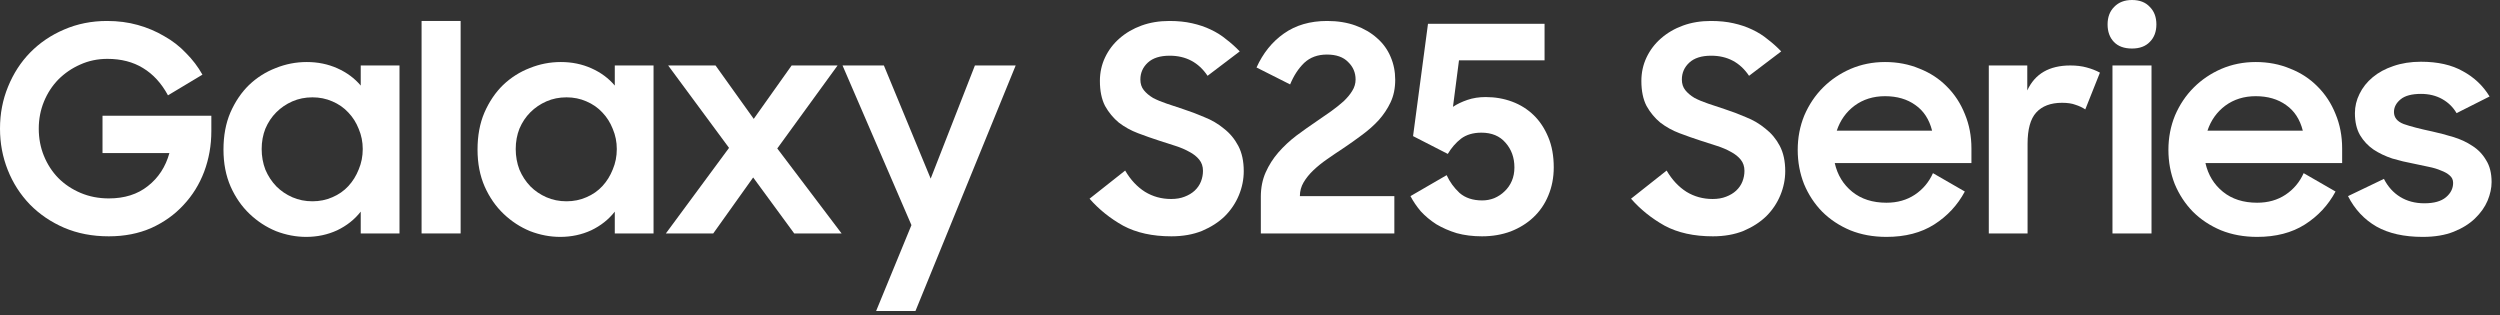
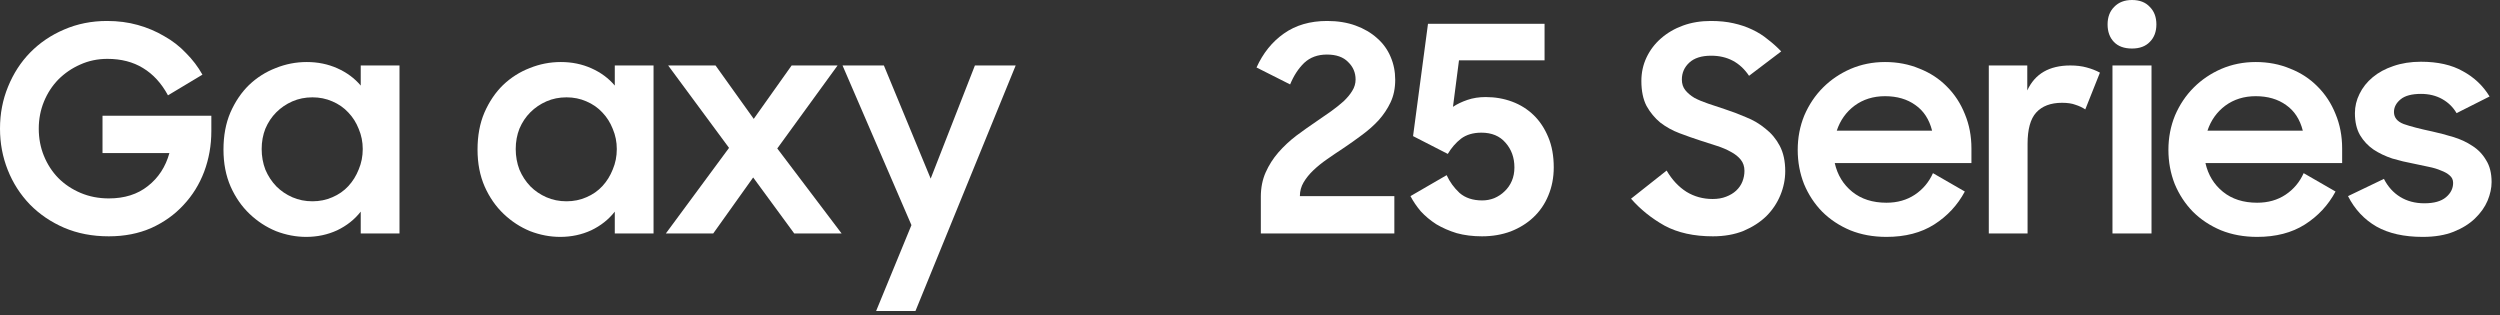
<svg xmlns="http://www.w3.org/2000/svg" width="246" height="31" viewBox="0 0 246 31" fill="none">
  <rect x="0" y="0" width="246" height="31" fill="#333333" stroke="none" />
  <path d="M10.709 23.254C9.089 23.254 7.619 22.971 6.301 22.406C5.001 21.841 3.88 21.078 2.938 20.117C1.997 19.138 1.271 18.008 0.763 16.727C0.254 15.446 0 14.09 0 12.658C0 11.189 0.264 9.814 0.791 8.533C1.319 7.233 2.044 6.112 2.967 5.171C3.909 4.21 5.02 3.457 6.301 2.91C7.601 2.345 9.013 2.063 10.539 2.063C11.613 2.063 12.62 2.194 13.562 2.458C14.504 2.722 15.371 3.089 16.162 3.56C16.972 4.012 17.688 4.568 18.309 5.227C18.95 5.868 19.486 6.574 19.92 7.346L16.529 9.381C15.889 8.194 15.069 7.299 14.071 6.696C13.091 6.094 11.924 5.792 10.567 5.792C9.607 5.792 8.712 5.981 7.883 6.357C7.073 6.715 6.357 7.205 5.736 7.827C5.133 8.448 4.662 9.173 4.323 10.002C3.984 10.831 3.814 11.716 3.814 12.658C3.814 13.619 3.984 14.514 4.323 15.342C4.662 16.171 5.133 16.896 5.736 17.518C6.357 18.14 7.092 18.629 7.94 18.987C8.787 19.345 9.71 19.524 10.709 19.524C12.253 19.524 13.534 19.119 14.551 18.309C15.587 17.499 16.294 16.416 16.67 15.06H10.087V11.387H20.796V12.912C20.796 14.306 20.56 15.634 20.089 16.896C19.618 18.14 18.94 19.232 18.055 20.174C17.188 21.116 16.134 21.869 14.89 22.434C13.647 22.981 12.253 23.254 10.709 23.254Z" fill="white" />
  <path d="M30.127 23.31C29.129 23.31 28.14 23.122 27.161 22.745C26.2 22.35 25.334 21.785 24.561 21.05C23.789 20.315 23.167 19.421 22.696 18.366C22.226 17.292 21.99 16.077 21.99 14.721C21.99 13.346 22.216 12.131 22.668 11.076C23.139 10.002 23.751 9.098 24.505 8.363C25.277 7.629 26.153 7.073 27.132 6.696C28.112 6.301 29.129 6.103 30.184 6.103C31.276 6.103 32.284 6.31 33.207 6.725C34.13 7.139 34.893 7.704 35.496 8.42V6.442H39.31V22.971H35.496V20.824C34.893 21.596 34.121 22.208 33.179 22.66C32.237 23.094 31.22 23.31 30.127 23.31ZM30.749 19.807C31.446 19.807 32.096 19.675 32.699 19.411C33.32 19.147 33.848 18.78 34.281 18.309C34.714 17.838 35.053 17.292 35.298 16.67C35.562 16.049 35.694 15.38 35.694 14.664C35.694 13.967 35.562 13.308 35.298 12.686C35.053 12.065 34.714 11.528 34.281 11.076C33.848 10.605 33.32 10.238 32.699 9.974C32.096 9.71 31.446 9.578 30.749 9.578C30.033 9.578 29.374 9.71 28.771 9.974C28.168 10.238 27.641 10.596 27.189 11.048C26.737 11.5 26.379 12.037 26.115 12.658C25.87 13.28 25.748 13.948 25.748 14.664C25.748 15.38 25.87 16.058 26.115 16.699C26.379 17.32 26.737 17.866 27.189 18.337C27.641 18.79 28.168 19.147 28.771 19.411C29.374 19.675 30.033 19.807 30.749 19.807Z" fill="white" />
-   <path d="M41.483 2.063H45.326V22.971H41.483V2.063Z" fill="white" />
  <path d="M55.126 23.31C54.128 23.31 53.139 23.122 52.16 22.745C51.199 22.35 50.332 21.785 49.56 21.05C48.788 20.315 48.166 19.421 47.695 18.366C47.224 17.292 46.989 16.077 46.989 14.721C46.989 13.346 47.215 12.131 47.667 11.076C48.138 10.002 48.75 9.098 49.504 8.363C50.276 7.629 51.152 7.073 52.131 6.696C53.111 6.301 54.128 6.103 55.183 6.103C56.275 6.103 57.283 6.31 58.206 6.725C59.129 7.139 59.892 7.704 60.495 8.42V6.442H64.309V22.971H60.495V20.824C59.892 21.596 59.12 22.208 58.178 22.66C57.236 23.094 56.219 23.31 55.126 23.31ZM55.748 19.807C56.445 19.807 57.095 19.675 57.697 19.411C58.319 19.147 58.846 18.78 59.28 18.309C59.713 17.838 60.052 17.292 60.297 16.67C60.561 16.049 60.693 15.38 60.693 14.664C60.693 13.967 60.561 13.308 60.297 12.686C60.052 12.065 59.713 11.528 59.28 11.076C58.846 10.605 58.319 10.238 57.697 9.974C57.095 9.71 56.445 9.578 55.748 9.578C55.032 9.578 54.373 9.71 53.77 9.974C53.167 10.238 52.64 10.596 52.188 11.048C51.736 11.5 51.378 12.037 51.114 12.658C50.869 13.28 50.747 13.948 50.747 14.664C50.747 15.38 50.869 16.058 51.114 16.699C51.378 17.32 51.736 17.866 52.188 18.337C52.64 18.79 53.167 19.147 53.77 19.411C54.373 19.675 55.032 19.807 55.748 19.807Z" fill="white" />
  <path d="M71.737 14.551L65.747 6.442H70.409L74.167 11.697L77.897 6.442H82.418L76.484 14.608L82.813 22.971H78.151L74.111 17.462L70.183 22.971H65.521L71.737 14.551Z" fill="white" />
  <path d="M89.686 22.152L82.905 6.442H86.974L91.579 17.575L95.931 6.442H99.943L90.082 30.6H86.211L89.686 22.152Z" fill="white" />
-   <path d="M115.265 23.254C113.4 23.254 111.818 22.905 110.518 22.208C109.237 21.492 108.135 20.607 107.212 19.552L110.716 16.783C111.243 17.688 111.893 18.384 112.666 18.874C113.438 19.345 114.295 19.581 115.237 19.581C115.745 19.581 116.188 19.505 116.565 19.355C116.96 19.204 117.29 19.006 117.554 18.761C117.836 18.497 118.043 18.196 118.175 17.857C118.307 17.518 118.373 17.169 118.373 16.812C118.373 16.378 118.251 16.011 118.006 15.71C117.761 15.408 117.441 15.154 117.045 14.947C116.649 14.721 116.188 14.523 115.661 14.354C115.152 14.184 114.625 14.014 114.078 13.845C113.381 13.619 112.684 13.374 111.987 13.11C111.29 12.847 110.659 12.498 110.094 12.065C109.548 11.613 109.096 11.066 108.738 10.426C108.399 9.767 108.23 8.947 108.23 7.968C108.23 7.139 108.399 6.367 108.738 5.651C109.077 4.935 109.548 4.314 110.151 3.786C110.772 3.24 111.498 2.816 112.326 2.515C113.155 2.213 114.069 2.063 115.067 2.063C115.896 2.063 116.64 2.138 117.299 2.289C117.977 2.439 118.59 2.647 119.136 2.91C119.701 3.174 120.21 3.494 120.662 3.871C121.133 4.229 121.575 4.624 121.99 5.058L118.825 7.459C117.94 6.141 116.697 5.481 115.095 5.481C114.154 5.481 113.438 5.707 112.948 6.16C112.458 6.612 112.213 7.167 112.213 7.827C112.213 8.241 112.326 8.589 112.553 8.872C112.779 9.155 113.08 9.409 113.457 9.635C113.852 9.842 114.304 10.03 114.813 10.2C115.321 10.37 115.858 10.549 116.423 10.737C117.12 10.963 117.817 11.227 118.514 11.528C119.23 11.81 119.871 12.187 120.436 12.658C121.02 13.11 121.49 13.675 121.848 14.354C122.206 15.032 122.385 15.86 122.385 16.84C122.385 17.65 122.225 18.441 121.905 19.213C121.585 19.986 121.123 20.673 120.52 21.276C119.918 21.86 119.174 22.34 118.288 22.717C117.403 23.075 116.395 23.254 115.265 23.254Z" fill="white" />
  <path d="M124.066 19.355C124.066 18.469 124.226 17.669 124.546 16.953C124.866 16.237 125.281 15.587 125.789 15.003C126.317 14.401 126.901 13.854 127.541 13.364C128.2 12.875 128.85 12.413 129.491 11.98C129.999 11.622 130.489 11.283 130.96 10.963C131.431 10.624 131.845 10.294 132.203 9.974C132.561 9.635 132.844 9.296 133.051 8.957C133.277 8.599 133.39 8.222 133.39 7.827C133.39 7.148 133.145 6.574 132.655 6.103C132.184 5.613 131.487 5.368 130.564 5.368C129.66 5.368 128.916 5.642 128.332 6.188C127.767 6.734 127.306 7.44 126.948 8.307L123.642 6.64C124.282 5.227 125.177 4.116 126.326 3.306C127.494 2.477 128.916 2.063 130.593 2.063C131.629 2.063 132.561 2.213 133.39 2.515C134.219 2.816 134.925 3.23 135.509 3.758C136.093 4.266 136.536 4.879 136.837 5.594C137.138 6.291 137.289 7.045 137.289 7.855C137.289 8.684 137.138 9.418 136.837 10.059C136.536 10.699 136.14 11.293 135.65 11.839C135.16 12.366 134.605 12.856 133.983 13.308C133.38 13.76 132.768 14.193 132.147 14.608C131.6 14.966 131.073 15.323 130.564 15.681C130.075 16.02 129.632 16.378 129.236 16.755C128.841 17.132 128.521 17.527 128.276 17.942C128.031 18.356 127.908 18.808 127.908 19.298H137.204V22.971H124.066V19.355Z" fill="white" />
  <path d="M145.826 23.254C144.922 23.254 144.093 23.15 143.339 22.943C142.605 22.717 141.936 22.425 141.333 22.067C140.749 21.69 140.241 21.267 139.807 20.796C139.393 20.306 139.054 19.807 138.79 19.298L142.35 17.235C142.652 17.895 143.076 18.479 143.622 18.987C144.187 19.477 144.931 19.722 145.854 19.722C146.268 19.722 146.664 19.646 147.041 19.496C147.436 19.326 147.775 19.1 148.058 18.818C148.359 18.535 148.595 18.196 148.764 17.801C148.934 17.405 149.018 16.962 149.018 16.473C149.018 15.512 148.727 14.702 148.143 14.043C147.577 13.383 146.786 13.054 145.769 13.054C144.959 13.054 144.291 13.252 143.763 13.647C143.255 14.043 142.821 14.542 142.463 15.145L139.045 13.393L140.514 2.345H151.985V5.934H143.565L142.972 10.511C143.368 10.247 143.838 10.021 144.385 9.833C144.931 9.644 145.534 9.55 146.193 9.55C147.116 9.55 147.982 9.701 148.792 10.002C149.602 10.304 150.309 10.746 150.912 11.33C151.514 11.914 151.995 12.639 152.353 13.506C152.71 14.354 152.889 15.342 152.889 16.473C152.889 17.471 152.71 18.394 152.353 19.242C152.014 20.07 151.524 20.786 150.883 21.389C150.262 21.973 149.518 22.434 148.651 22.773C147.785 23.094 146.843 23.254 145.826 23.254Z" fill="white" />
  <path d="M168.546 23.254C166.682 23.254 165.099 22.905 163.8 22.208C162.519 21.492 161.417 20.607 160.494 19.552L163.997 16.783C164.525 17.688 165.175 18.384 165.947 18.874C166.719 19.345 167.576 19.581 168.518 19.581C169.027 19.581 169.469 19.505 169.846 19.355C170.242 19.204 170.571 19.006 170.835 18.761C171.118 18.497 171.325 18.196 171.457 17.857C171.588 17.518 171.654 17.169 171.654 16.812C171.654 16.378 171.532 16.011 171.287 15.71C171.042 15.408 170.722 15.154 170.326 14.947C169.931 14.721 169.469 14.523 168.942 14.354C168.433 14.184 167.906 14.014 167.36 13.845C166.663 13.619 165.966 13.374 165.269 13.11C164.572 12.847 163.941 12.498 163.376 12.065C162.829 11.613 162.377 11.066 162.019 10.426C161.68 9.767 161.511 8.947 161.511 7.968C161.511 7.139 161.68 6.367 162.019 5.651C162.359 4.935 162.829 4.314 163.432 3.786C164.054 3.24 164.779 2.816 165.608 2.515C166.437 2.213 167.35 2.063 168.349 2.063C169.177 2.063 169.921 2.138 170.581 2.289C171.259 2.439 171.871 2.647 172.417 2.91C172.982 3.174 173.491 3.494 173.943 3.871C174.414 4.229 174.857 4.624 175.271 5.058L172.106 7.459C171.221 6.141 169.978 5.481 168.377 5.481C167.435 5.481 166.719 5.707 166.229 6.16C165.74 6.612 165.495 7.167 165.495 7.827C165.495 8.241 165.608 8.589 165.834 8.872C166.06 9.155 166.361 9.409 166.738 9.635C167.134 9.842 167.586 10.03 168.094 10.2C168.603 10.37 169.14 10.549 169.705 10.737C170.402 10.963 171.099 11.227 171.796 11.528C172.511 11.81 173.152 12.187 173.717 12.658C174.301 13.11 174.772 13.675 175.13 14.354C175.488 15.032 175.667 15.86 175.667 16.84C175.667 17.65 175.506 18.441 175.186 19.213C174.866 19.986 174.405 20.673 173.802 21.276C173.199 21.86 172.455 22.34 171.57 22.717C170.684 23.075 169.677 23.254 168.546 23.254Z" fill="white" />
  <path d="M185.626 23.31C184.326 23.31 183.139 23.094 182.066 22.66C180.992 22.208 180.069 21.596 179.297 20.824C178.543 20.052 177.95 19.147 177.517 18.111C177.102 17.056 176.895 15.936 176.895 14.749C176.895 13.543 177.112 12.413 177.545 11.358C177.997 10.304 178.609 9.39 179.381 8.618C180.154 7.845 181.058 7.233 182.094 6.781C183.149 6.329 184.279 6.103 185.484 6.103C186.709 6.103 187.839 6.32 188.875 6.753C189.93 7.167 190.834 7.761 191.588 8.533C192.341 9.286 192.925 10.181 193.339 11.217C193.773 12.253 193.989 13.383 193.989 14.608V16.049H180.54C180.804 17.217 181.378 18.158 182.263 18.874C183.149 19.59 184.27 19.948 185.626 19.948C186.699 19.948 187.632 19.684 188.423 19.157C189.214 18.629 189.807 17.923 190.203 17.038L193.339 18.846C192.624 20.183 191.616 21.267 190.316 22.095C189.035 22.905 187.472 23.31 185.626 23.31ZM185.484 9.465C184.335 9.465 183.337 9.776 182.489 10.398C181.661 11.019 181.077 11.839 180.738 12.856H190.118C189.836 11.745 189.289 10.906 188.479 10.341C187.669 9.757 186.671 9.465 185.484 9.465Z" fill="white" />
  <path d="M195.698 6.442H199.484V8.9C200.238 7.261 201.65 6.442 203.723 6.442C204.325 6.442 204.862 6.508 205.333 6.64C205.823 6.772 206.256 6.941 206.633 7.148L205.192 10.765C204.909 10.577 204.589 10.426 204.231 10.313C203.892 10.181 203.449 10.115 202.903 10.115C201.792 10.115 200.944 10.435 200.36 11.076C199.795 11.697 199.513 12.724 199.513 14.156V22.971H195.698V6.442Z" fill="white" />
  <path d="M207.867 6.442H211.709V22.971H207.867V6.442ZM207.386 2.402C207.386 1.686 207.603 1.111 208.036 0.678C208.469 0.226 209.053 0 209.788 0C210.541 0 211.125 0.226 211.54 0.678C211.973 1.111 212.189 1.686 212.189 2.402C212.189 3.117 211.973 3.692 211.54 4.125C211.125 4.558 210.541 4.775 209.788 4.775C209.016 4.775 208.422 4.558 208.008 4.125C207.593 3.692 207.386 3.117 207.386 2.402Z" fill="white" />
  <path d="M222.103 23.31C220.803 23.31 219.617 23.094 218.543 22.66C217.469 22.208 216.546 21.596 215.774 20.824C215.021 20.052 214.427 19.147 213.994 18.111C213.58 17.056 213.372 15.936 213.372 14.749C213.372 13.543 213.589 12.413 214.022 11.358C214.474 10.304 215.087 9.39 215.859 8.618C216.631 7.845 217.535 7.233 218.571 6.781C219.626 6.329 220.756 6.103 221.962 6.103C223.186 6.103 224.316 6.32 225.352 6.753C226.407 7.167 227.311 7.761 228.065 8.533C228.818 9.286 229.402 10.181 229.817 11.217C230.25 12.253 230.467 13.383 230.467 14.608V16.049H217.017C217.281 17.217 217.856 18.158 218.741 18.874C219.626 19.59 220.747 19.948 222.103 19.948C223.177 19.948 224.109 19.684 224.9 19.157C225.692 18.629 226.285 17.923 226.68 17.038L229.817 18.846C229.101 20.183 228.093 21.267 226.793 22.095C225.513 22.905 223.949 23.31 222.103 23.31ZM221.962 9.465C220.813 9.465 219.815 9.776 218.967 10.398C218.138 11.019 217.554 11.839 217.215 12.856H226.596C226.313 11.745 225.767 10.906 224.957 10.341C224.147 9.757 223.149 9.465 221.962 9.465Z" fill="white" />
  <path d="M238.392 23.31C236.565 23.31 235.048 22.971 233.843 22.293C232.637 21.596 231.705 20.598 231.045 19.298L234.577 17.603C234.973 18.375 235.51 18.968 236.188 19.383C236.866 19.797 237.657 20.004 238.561 20.004C239.503 20.004 240.209 19.807 240.68 19.411C241.151 19.015 241.387 18.545 241.387 17.998C241.387 17.697 241.274 17.452 241.048 17.264C240.84 17.075 240.558 16.915 240.2 16.783C239.861 16.633 239.456 16.51 238.985 16.416C238.514 16.322 238.024 16.218 237.516 16.105C236.8 15.973 236.094 15.804 235.397 15.597C234.719 15.371 234.106 15.079 233.56 14.721C233.014 14.344 232.571 13.873 232.232 13.308C231.893 12.724 231.724 11.999 231.724 11.132C231.724 10.473 231.874 9.842 232.176 9.239C232.477 8.618 232.91 8.071 233.475 7.601C234.04 7.13 234.719 6.762 235.51 6.499C236.32 6.216 237.224 6.075 238.222 6.075C239.88 6.075 241.255 6.386 242.347 7.007C243.459 7.61 244.335 8.439 244.975 9.494L241.726 11.132C241.387 10.549 240.916 10.087 240.313 9.748C239.71 9.409 239.013 9.239 238.222 9.239C237.318 9.239 236.649 9.418 236.216 9.776C235.783 10.134 235.566 10.549 235.566 11.019C235.566 11.566 235.886 11.961 236.527 12.206C237.167 12.432 238.109 12.677 239.352 12.941C240.03 13.091 240.709 13.27 241.387 13.478C242.084 13.685 242.715 13.977 243.28 14.354C243.845 14.711 244.297 15.182 244.636 15.766C244.994 16.331 245.173 17.047 245.173 17.914C245.173 18.497 245.041 19.11 244.777 19.75C244.514 20.372 244.099 20.956 243.534 21.502C242.988 22.029 242.291 22.463 241.443 22.802C240.596 23.141 239.578 23.31 238.392 23.31Z" fill="white" />
</svg>